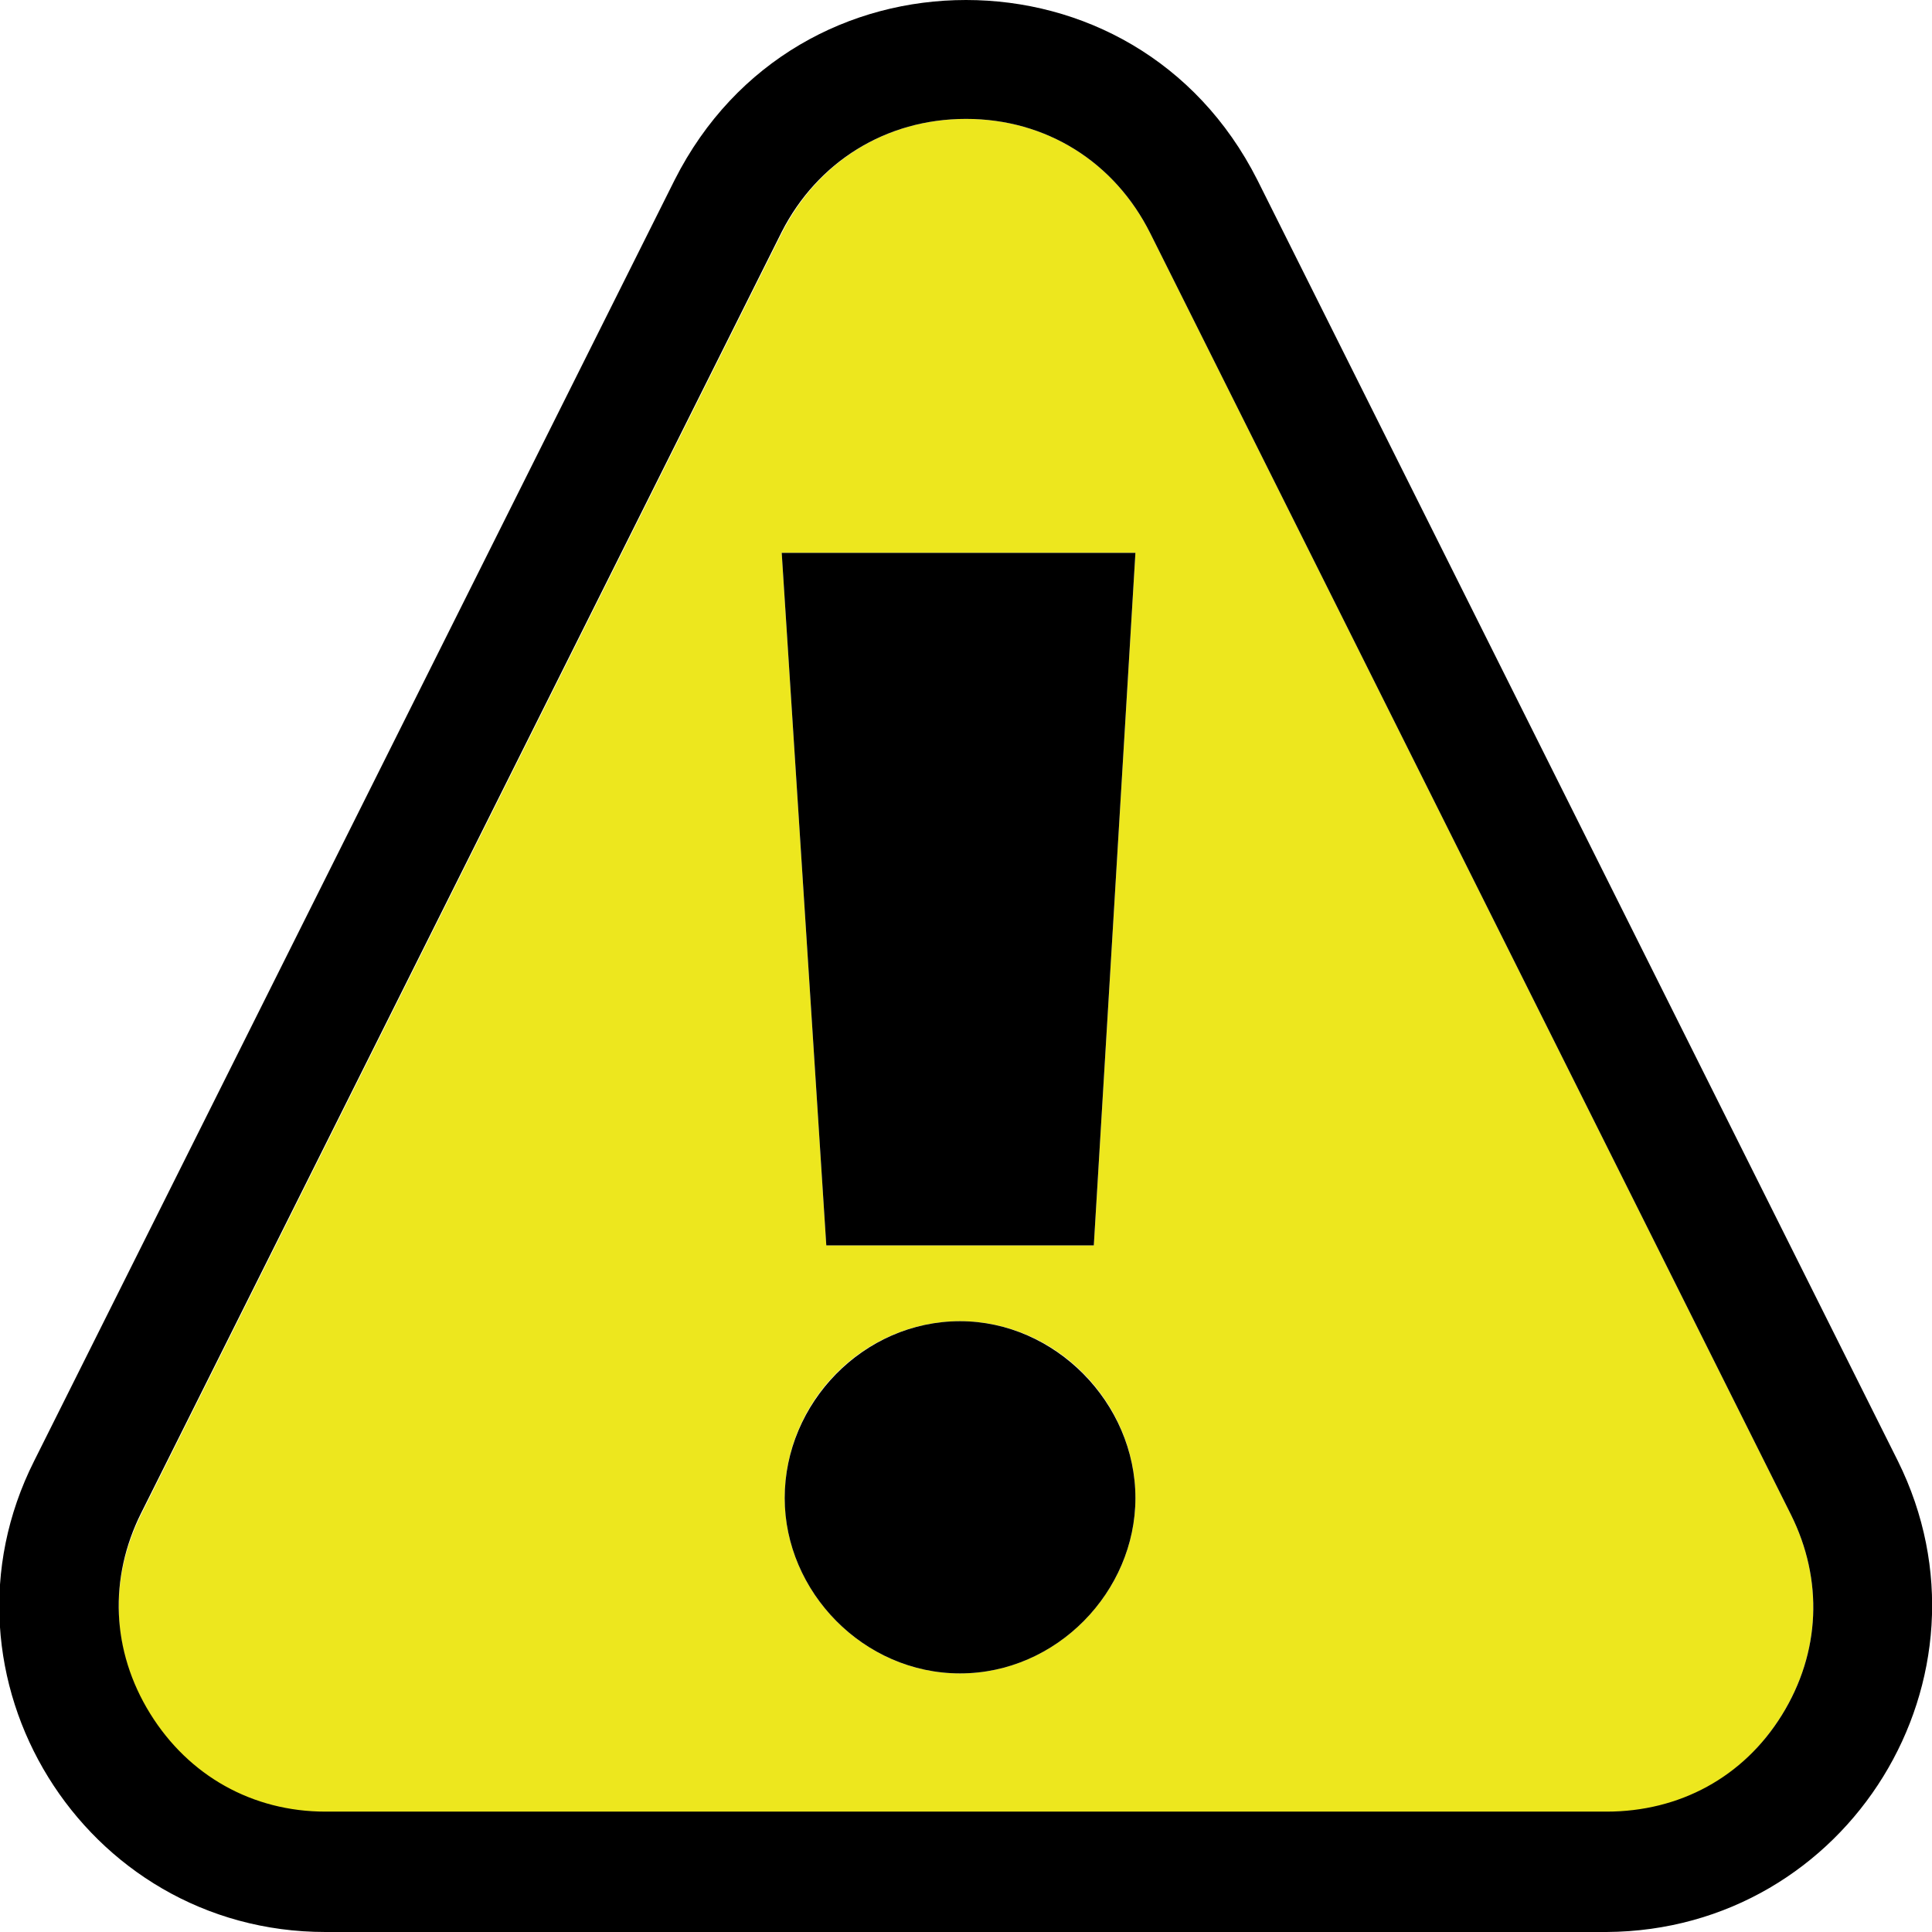
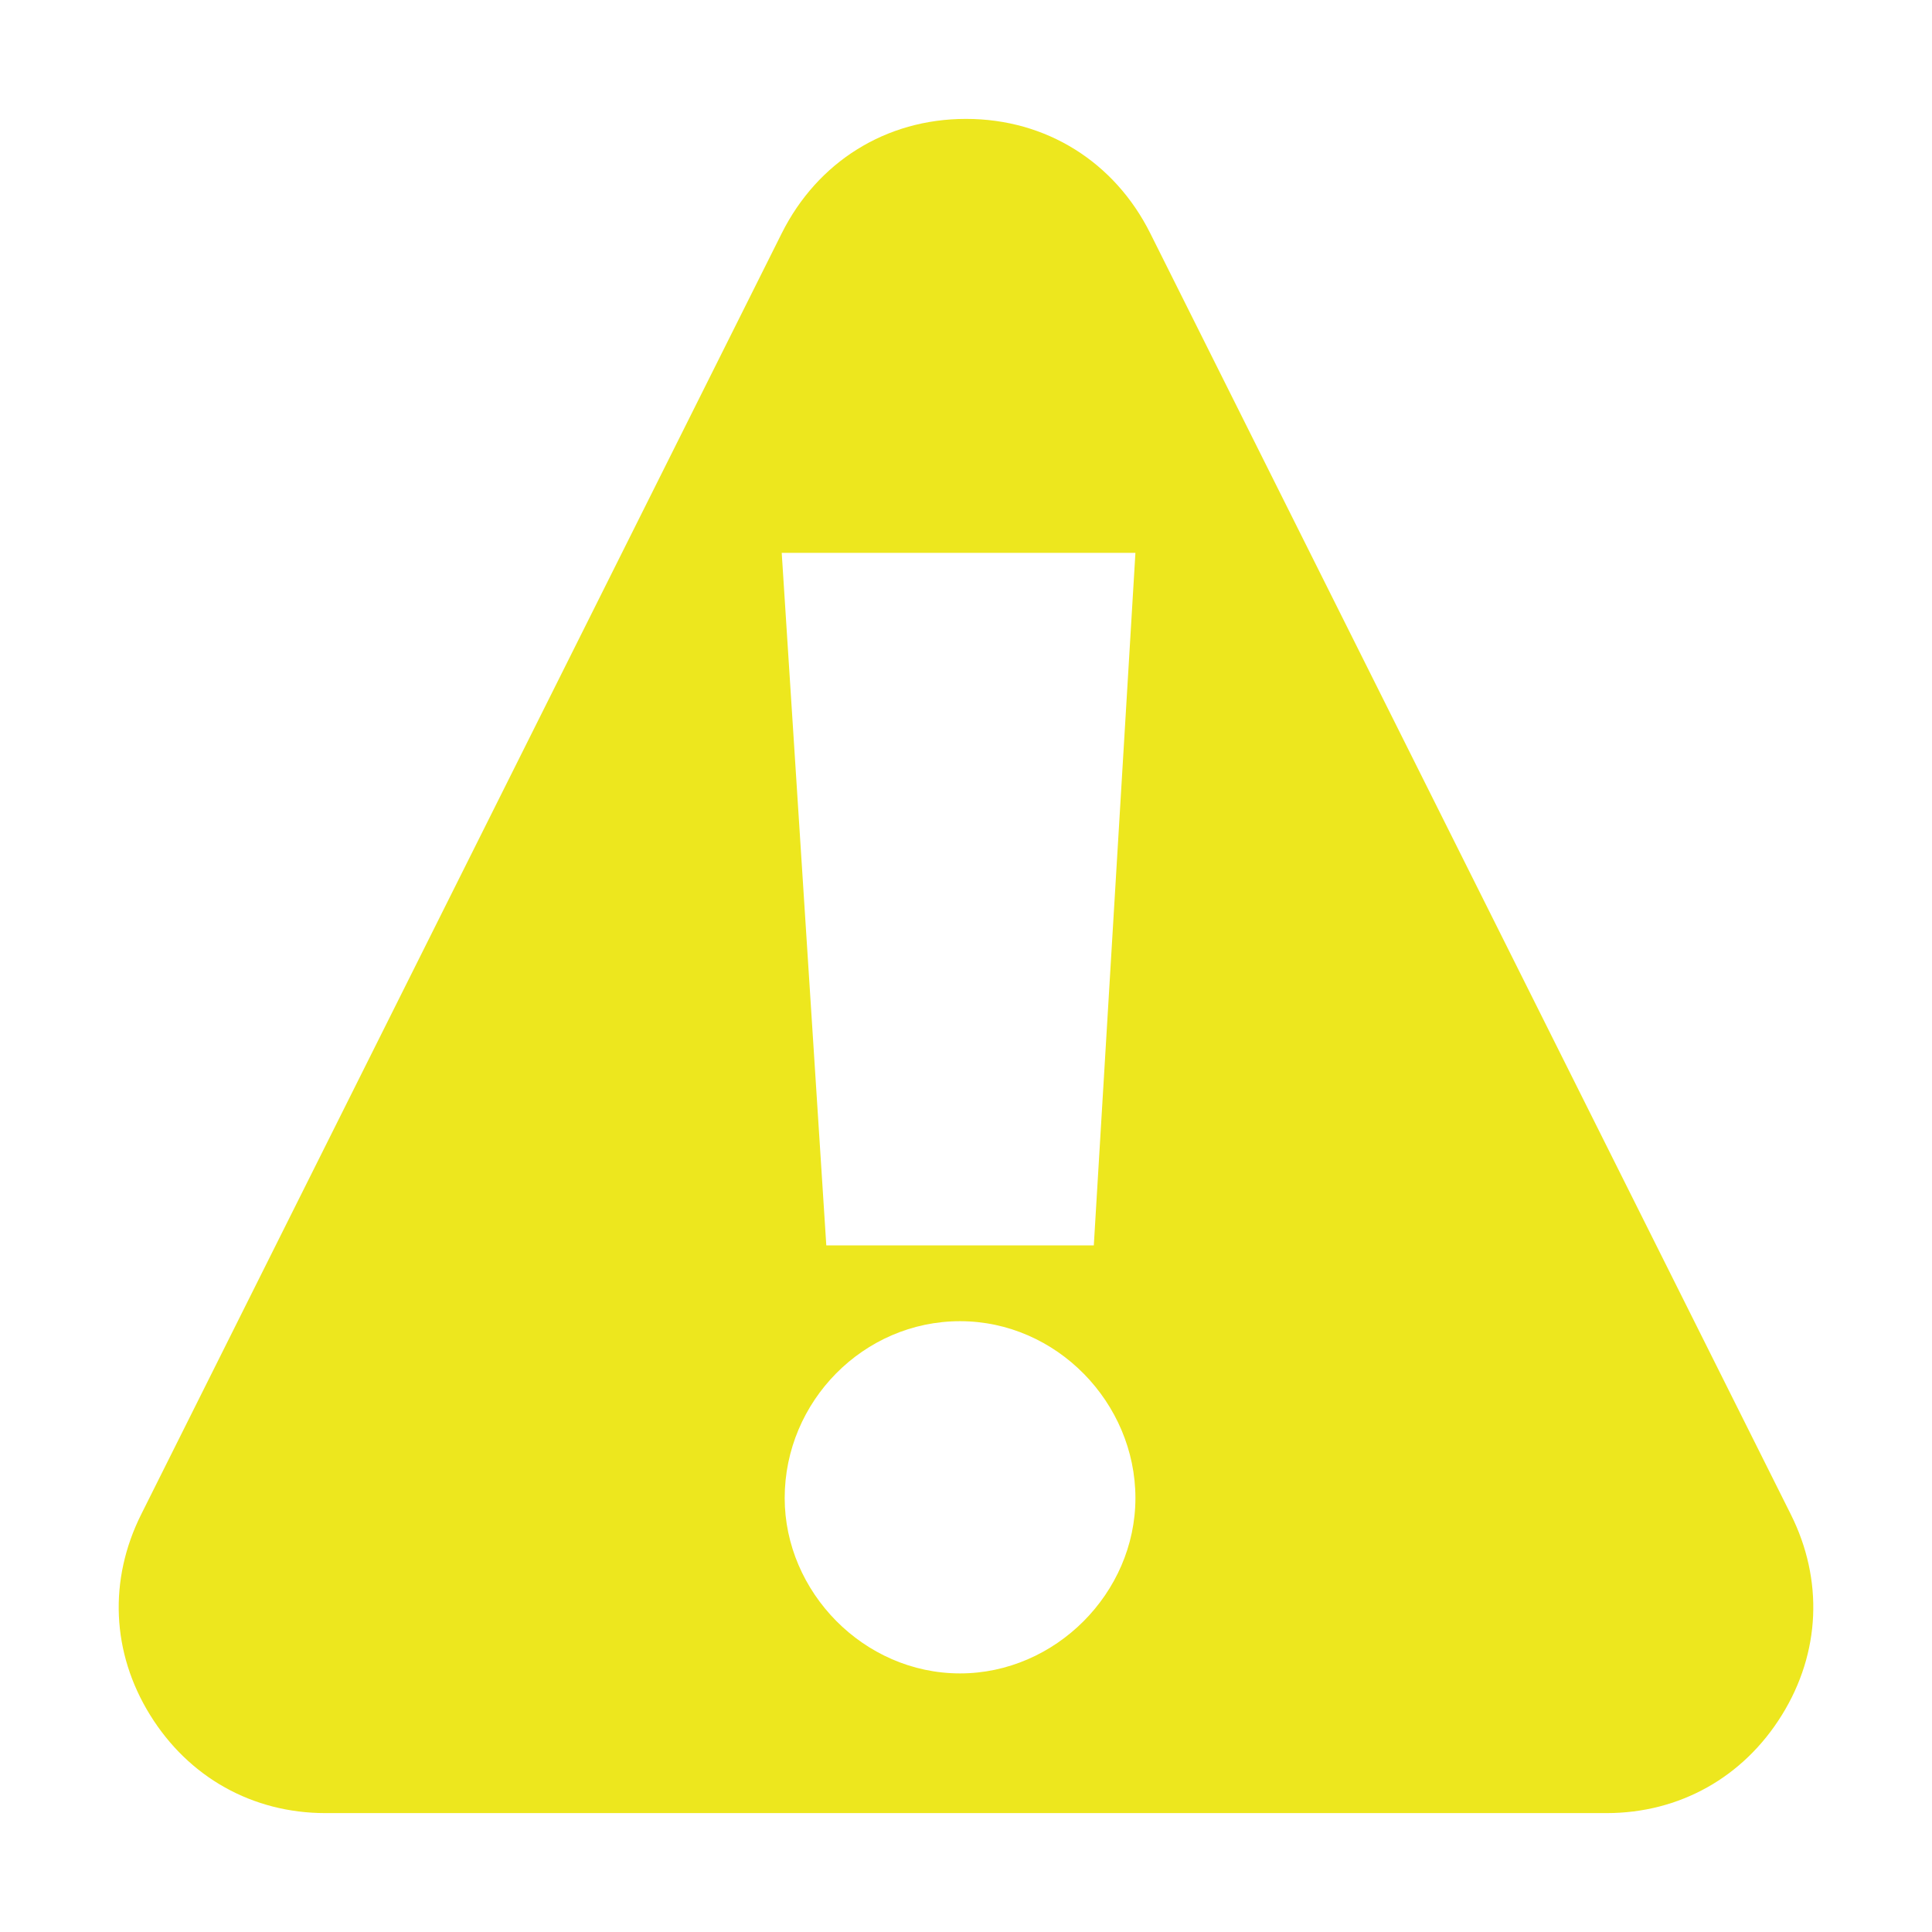
<svg xmlns="http://www.w3.org/2000/svg" width="130" height="130" viewBox="0 0 130 130" fill="none">
  <path d="M120.5 101.9L77.4 15.7C75 10.9 70.4 8 65 8C59.6 8 55 10.9 52.6 15.7L9.5 101.9C7.3 106.3 7.5 111.2 10.1 115.4C12.7 119.6 17 122 21.9 122H108.1C113 122 117.3 119.6 119.9 115.4C122.5 111.2 122.7 106.3 120.5 101.9ZM64.6 112.6C58.1 112.6 52.8 107.1 52.8 100.8C52.8 94.3 58.1 88.9 64.6 88.9C71.1 88.9 76.4 94.4 76.4 100.8C76.4 107.2 71 112.6 64.6 112.6ZM73.6 83.8H55.6L52.6 37.2H76.4L73.6 83.8Z" fill="#EDE71E" />
-   <path d="M127.7 98.3L84.6 12.1C80.5 4 72.8 0 65 0C57.2 0 49.5 4 45.4 12.1L2.3 98.3C-5 112.8 5.6 130 21.9 130H108.1C124.4 129.9 134.9 112.8 127.7 98.3ZM108.1 121.9H21.9C17 121.9 12.7 119.5 10.1 115.3C7.5 111.1 7.3 106.2 9.5 101.8L52.6 15.6C55 10.9 59.6 8 65 8C70.4 8 75 10.9 77.4 15.7L120.5 101.9C122.7 106.3 122.5 111.2 119.9 115.4C117.3 119.6 113 121.9 108.1 121.9Z" fill="black" />
-   <path d="M64.6 88.9C58.1 88.9 52.8 94.4 52.8 100.8C52.8 107.1 58.1 112.6 64.6 112.6C71.1 112.6 76.4 107.1 76.4 100.8C76.4 94.4 71 88.9 64.6 88.9Z" fill="black" />
-   <path d="M55.6 83.8H73.6L76.4 37.2H52.6L55.6 83.8Z" fill="black" />
</svg>